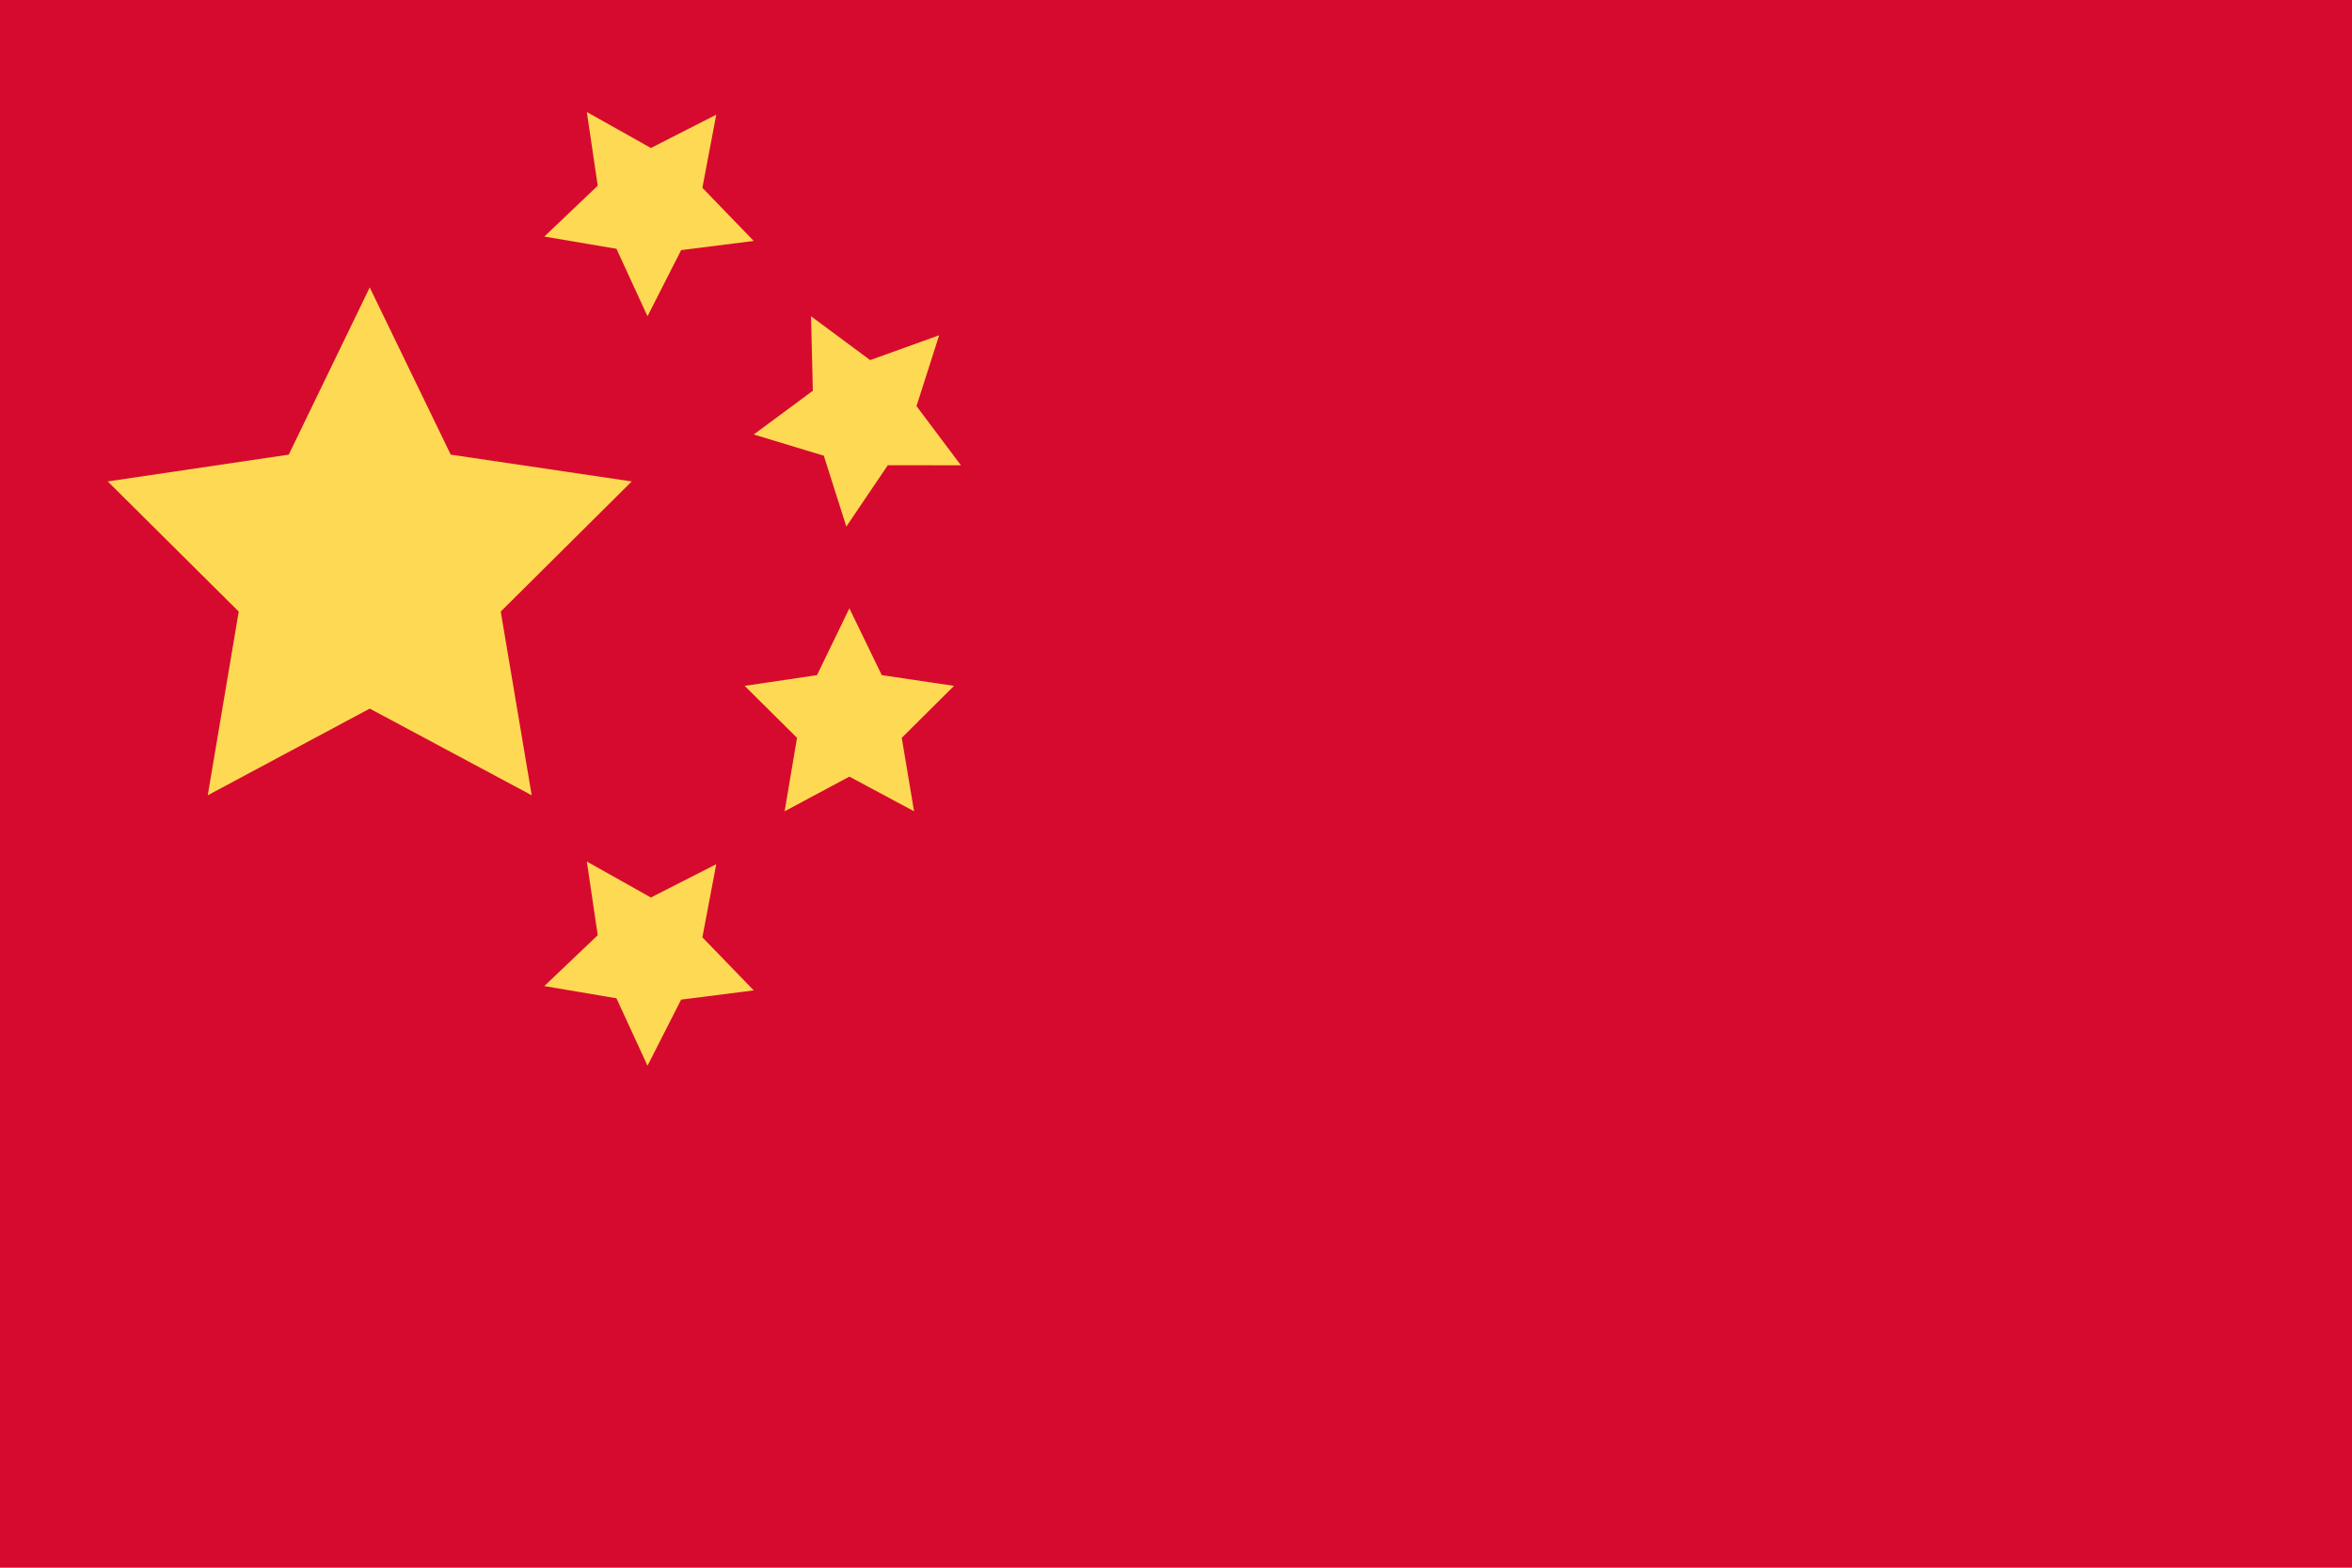
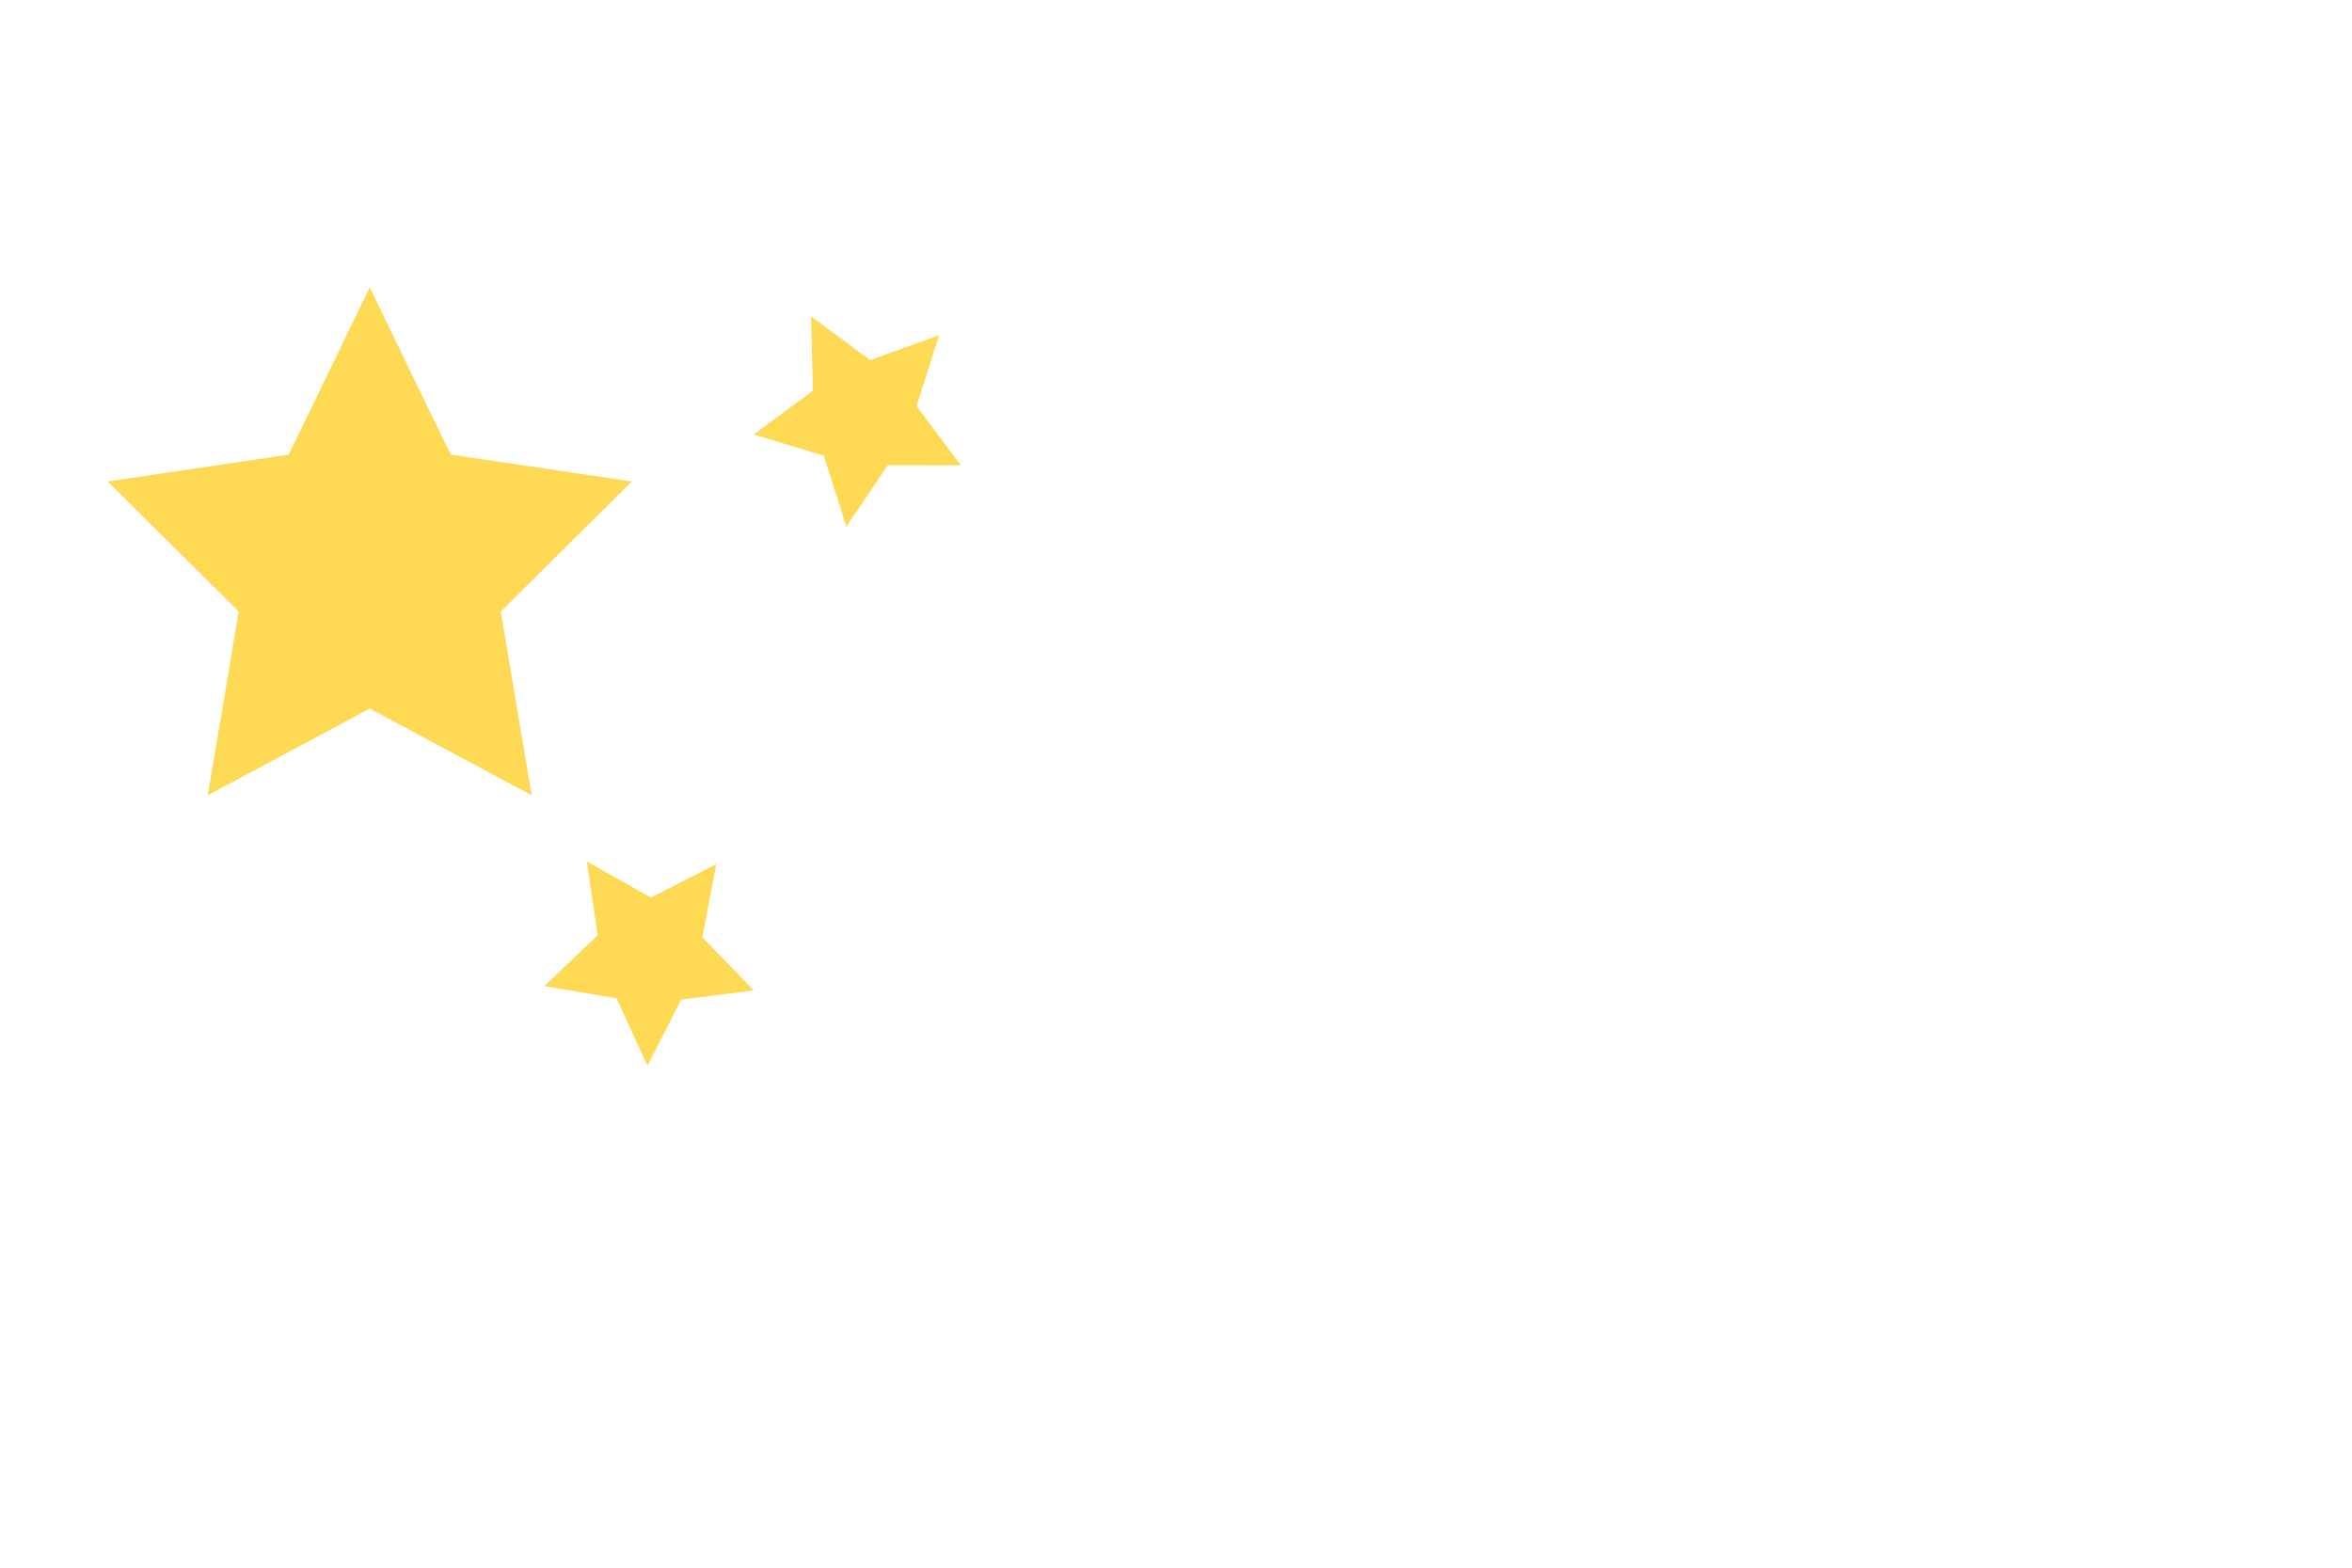
<svg xmlns="http://www.w3.org/2000/svg" width="30px" height="20px" viewBox="0 0 30 20" version="1.1">
  <title>E2085730-B38B-4E1D-9727-D116148394FB</title>
  <g id="Desktop" stroke="none" stroke-width="1" fill="none" fill-rule="evenodd">
    <g id="Waiting-List-Information----V3" transform="translate(-582, -1839)" fill-rule="nonzero">
      <g id="Middle" transform="translate(-5, 91)">
        <g id="flag" transform="translate(69, 1634)">
          <g id="Lang-col-Copy-3" transform="translate(502, 103)">
            <g id="united-kingdom" transform="translate(16, 11)">
              <g id="Group-5" transform="translate(-3, -3)">
                <g id="china" transform="translate(3, 3)">
-                   <polygon id="Path" fill="#D60A2E" points="0 0 30 0 30 20.455 0 20.455" />
                  <g id="Group" transform="translate(1.364, 1.364)" fill="#FED953">
                    <polygon id="Path" points="3.352 2.303 4.385 4.436 6.694 4.778 5.023 6.438 5.418 8.782 3.352 7.676 1.286 8.782 1.681 6.438 0.01 4.778 2.319 4.436" />
-                     <polygon id="Path" points="9.47 6.397 9.883 7.249 10.805 7.386 10.138 8.049 10.295 8.986 9.47 8.544 8.644 8.986 8.802 8.049 8.134 7.386 9.057 7.249" />
                    <polygon id="Path" points="8.981 2.671 9.735 3.23 10.615 2.913 10.326 3.817 10.893 4.572 9.96 4.571 9.431 5.354 9.144 4.45 8.25 4.179 9.004 3.621" />
-                     <polygon id="Path" points="7.772 0.099 7.595 1.032 8.25 1.71 7.324 1.827 6.895 2.671 6.499 1.81 5.579 1.654 6.26 1.005 6.121 0.065 6.938 0.524" />
                    <polygon id="Path" points="7.772 9.661 7.595 10.594 8.25 11.271 7.324 11.389 6.895 12.232 6.499 11.372 5.579 11.216 6.26 10.567 6.121 9.627 6.938 10.086" />
                  </g>
                </g>
              </g>
            </g>
          </g>
        </g>
      </g>
    </g>
  </g>
</svg>